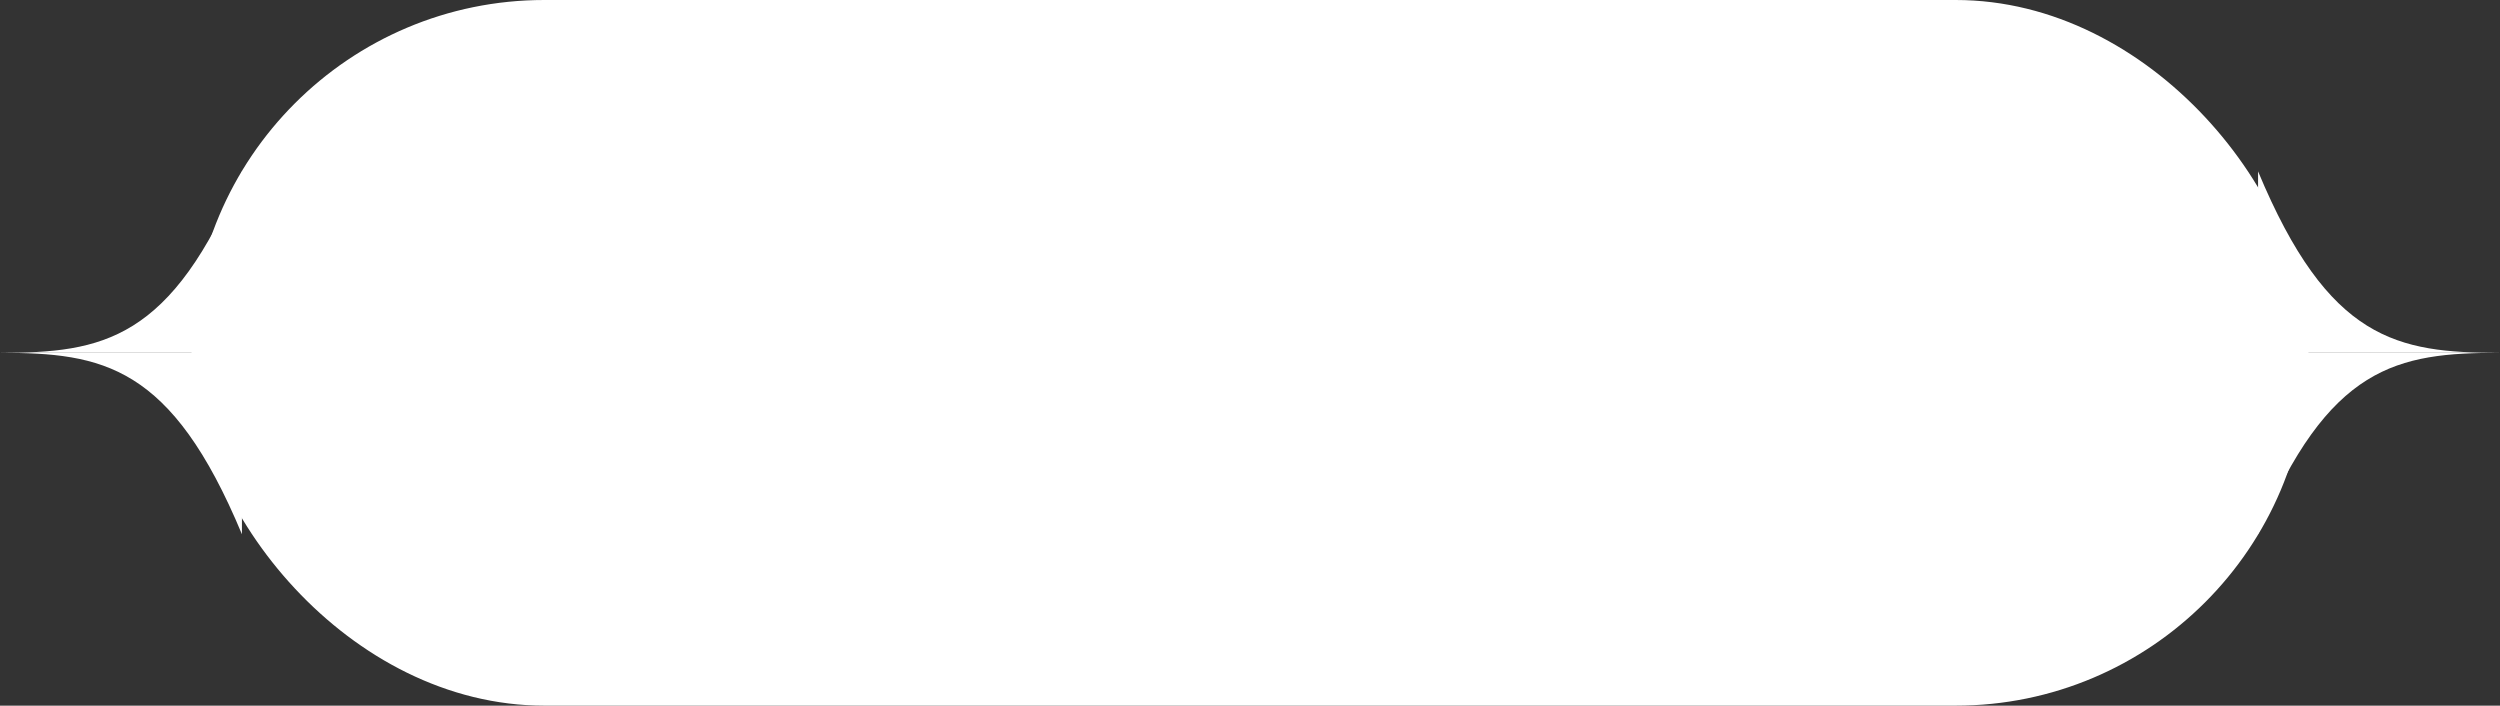
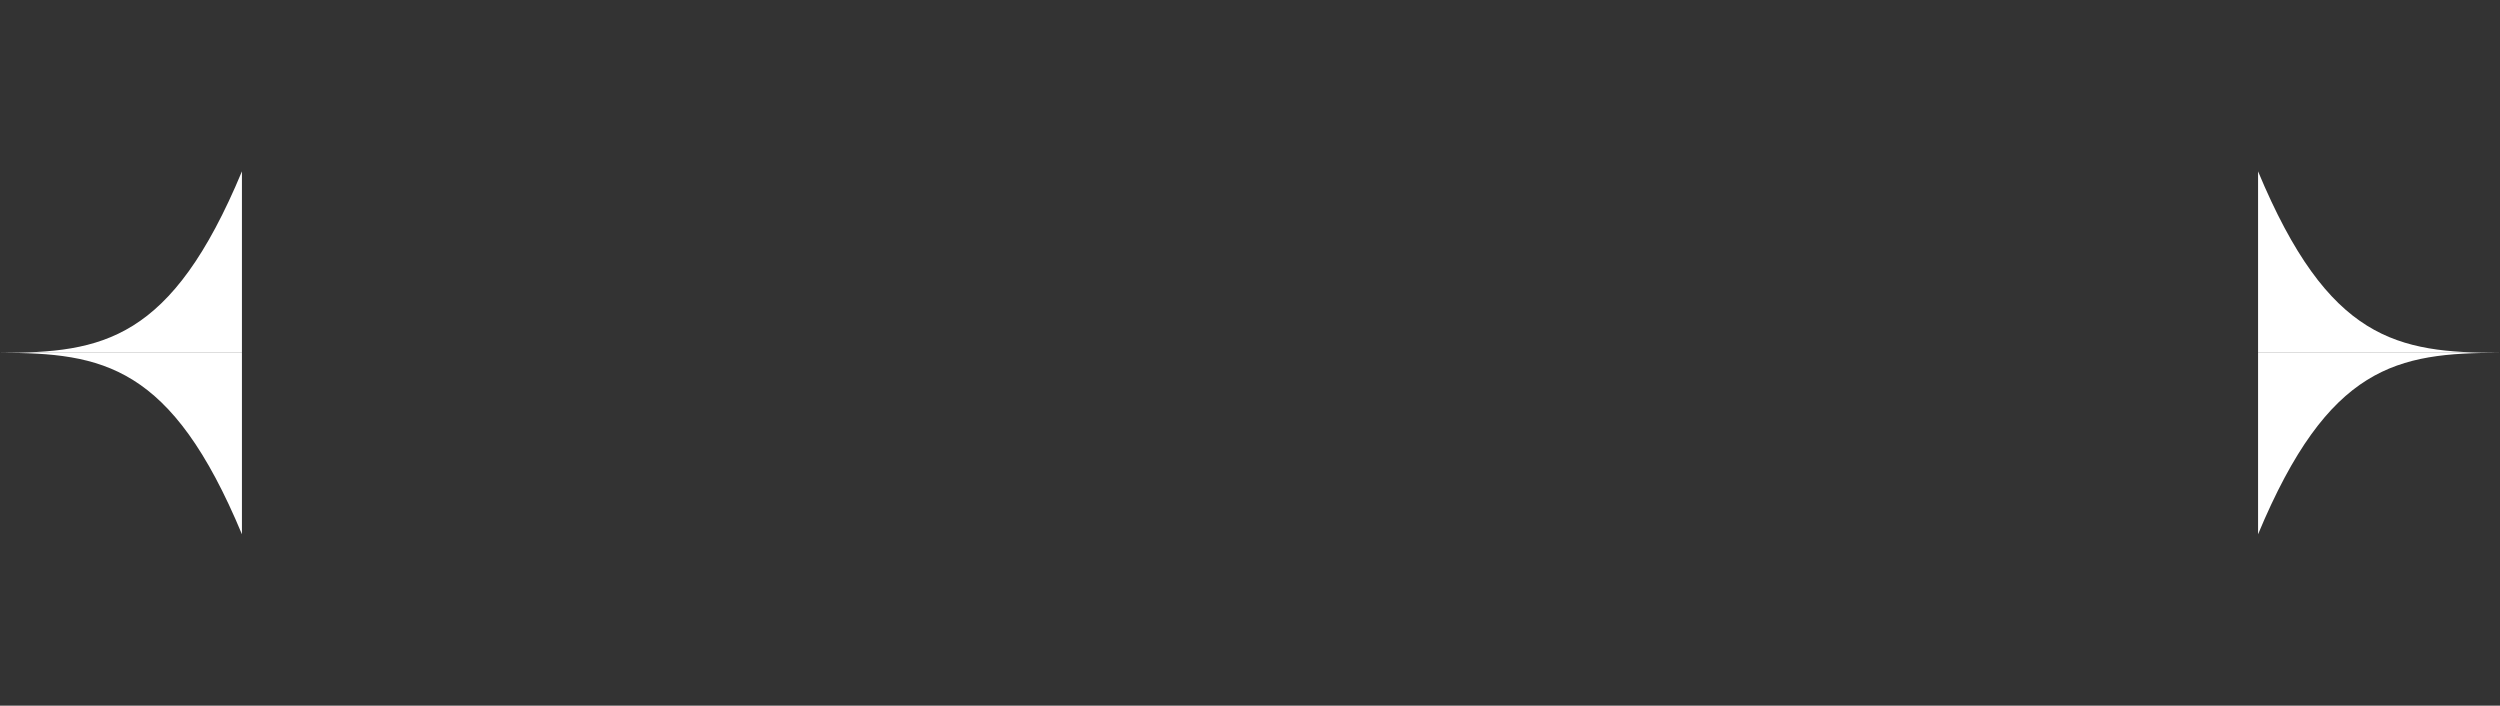
<svg xmlns="http://www.w3.org/2000/svg" width="248" height="70" viewBox="0 0 248 70" fill="none">
  <rect x="0" y="0" width="248" height="70" fill="#333333" stroke="none" />
  <path d="M0 35H24V17C17 33.8 10.196 35 0 35Z" fill="white" />
  <path d="M0 35H24V53C17 36.2 10.196 35 0 35Z" fill="white" />
-   <rect x="19" width="210" height="70" rx="35" fill="white" />
  <path d="M248 35H224V17C231 33.8 237.804 35 248 35Z" fill="white" />
  <path d="M248 35H224V53C231 36.2 237.804 35 248 35Z" fill="white" />
</svg>